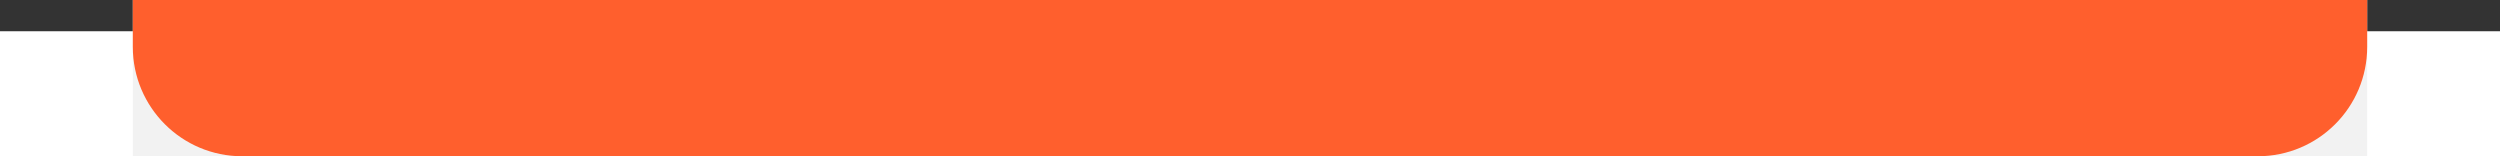
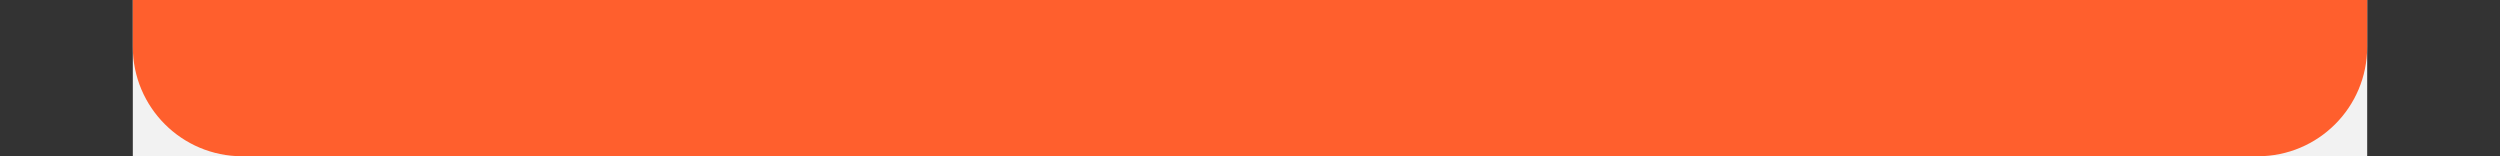
<svg xmlns="http://www.w3.org/2000/svg" width="320" height="20" viewBox="0 0 320 20" fill="none">
  <rect x="0" y="0" width="320" height="20" fill="#333333" stroke="none" />
-   <rect y="4" width="320" height="16" fill="white" />
  <path d="M17 0H303V20H17V0Z" fill="#F2F2F2" />
  <path d="M17 0H303V6C303 13.732 296.732 20 289 20H31C23.268 20 17 13.732 17 6V0Z" fill="#FF5F2D" />
</svg>